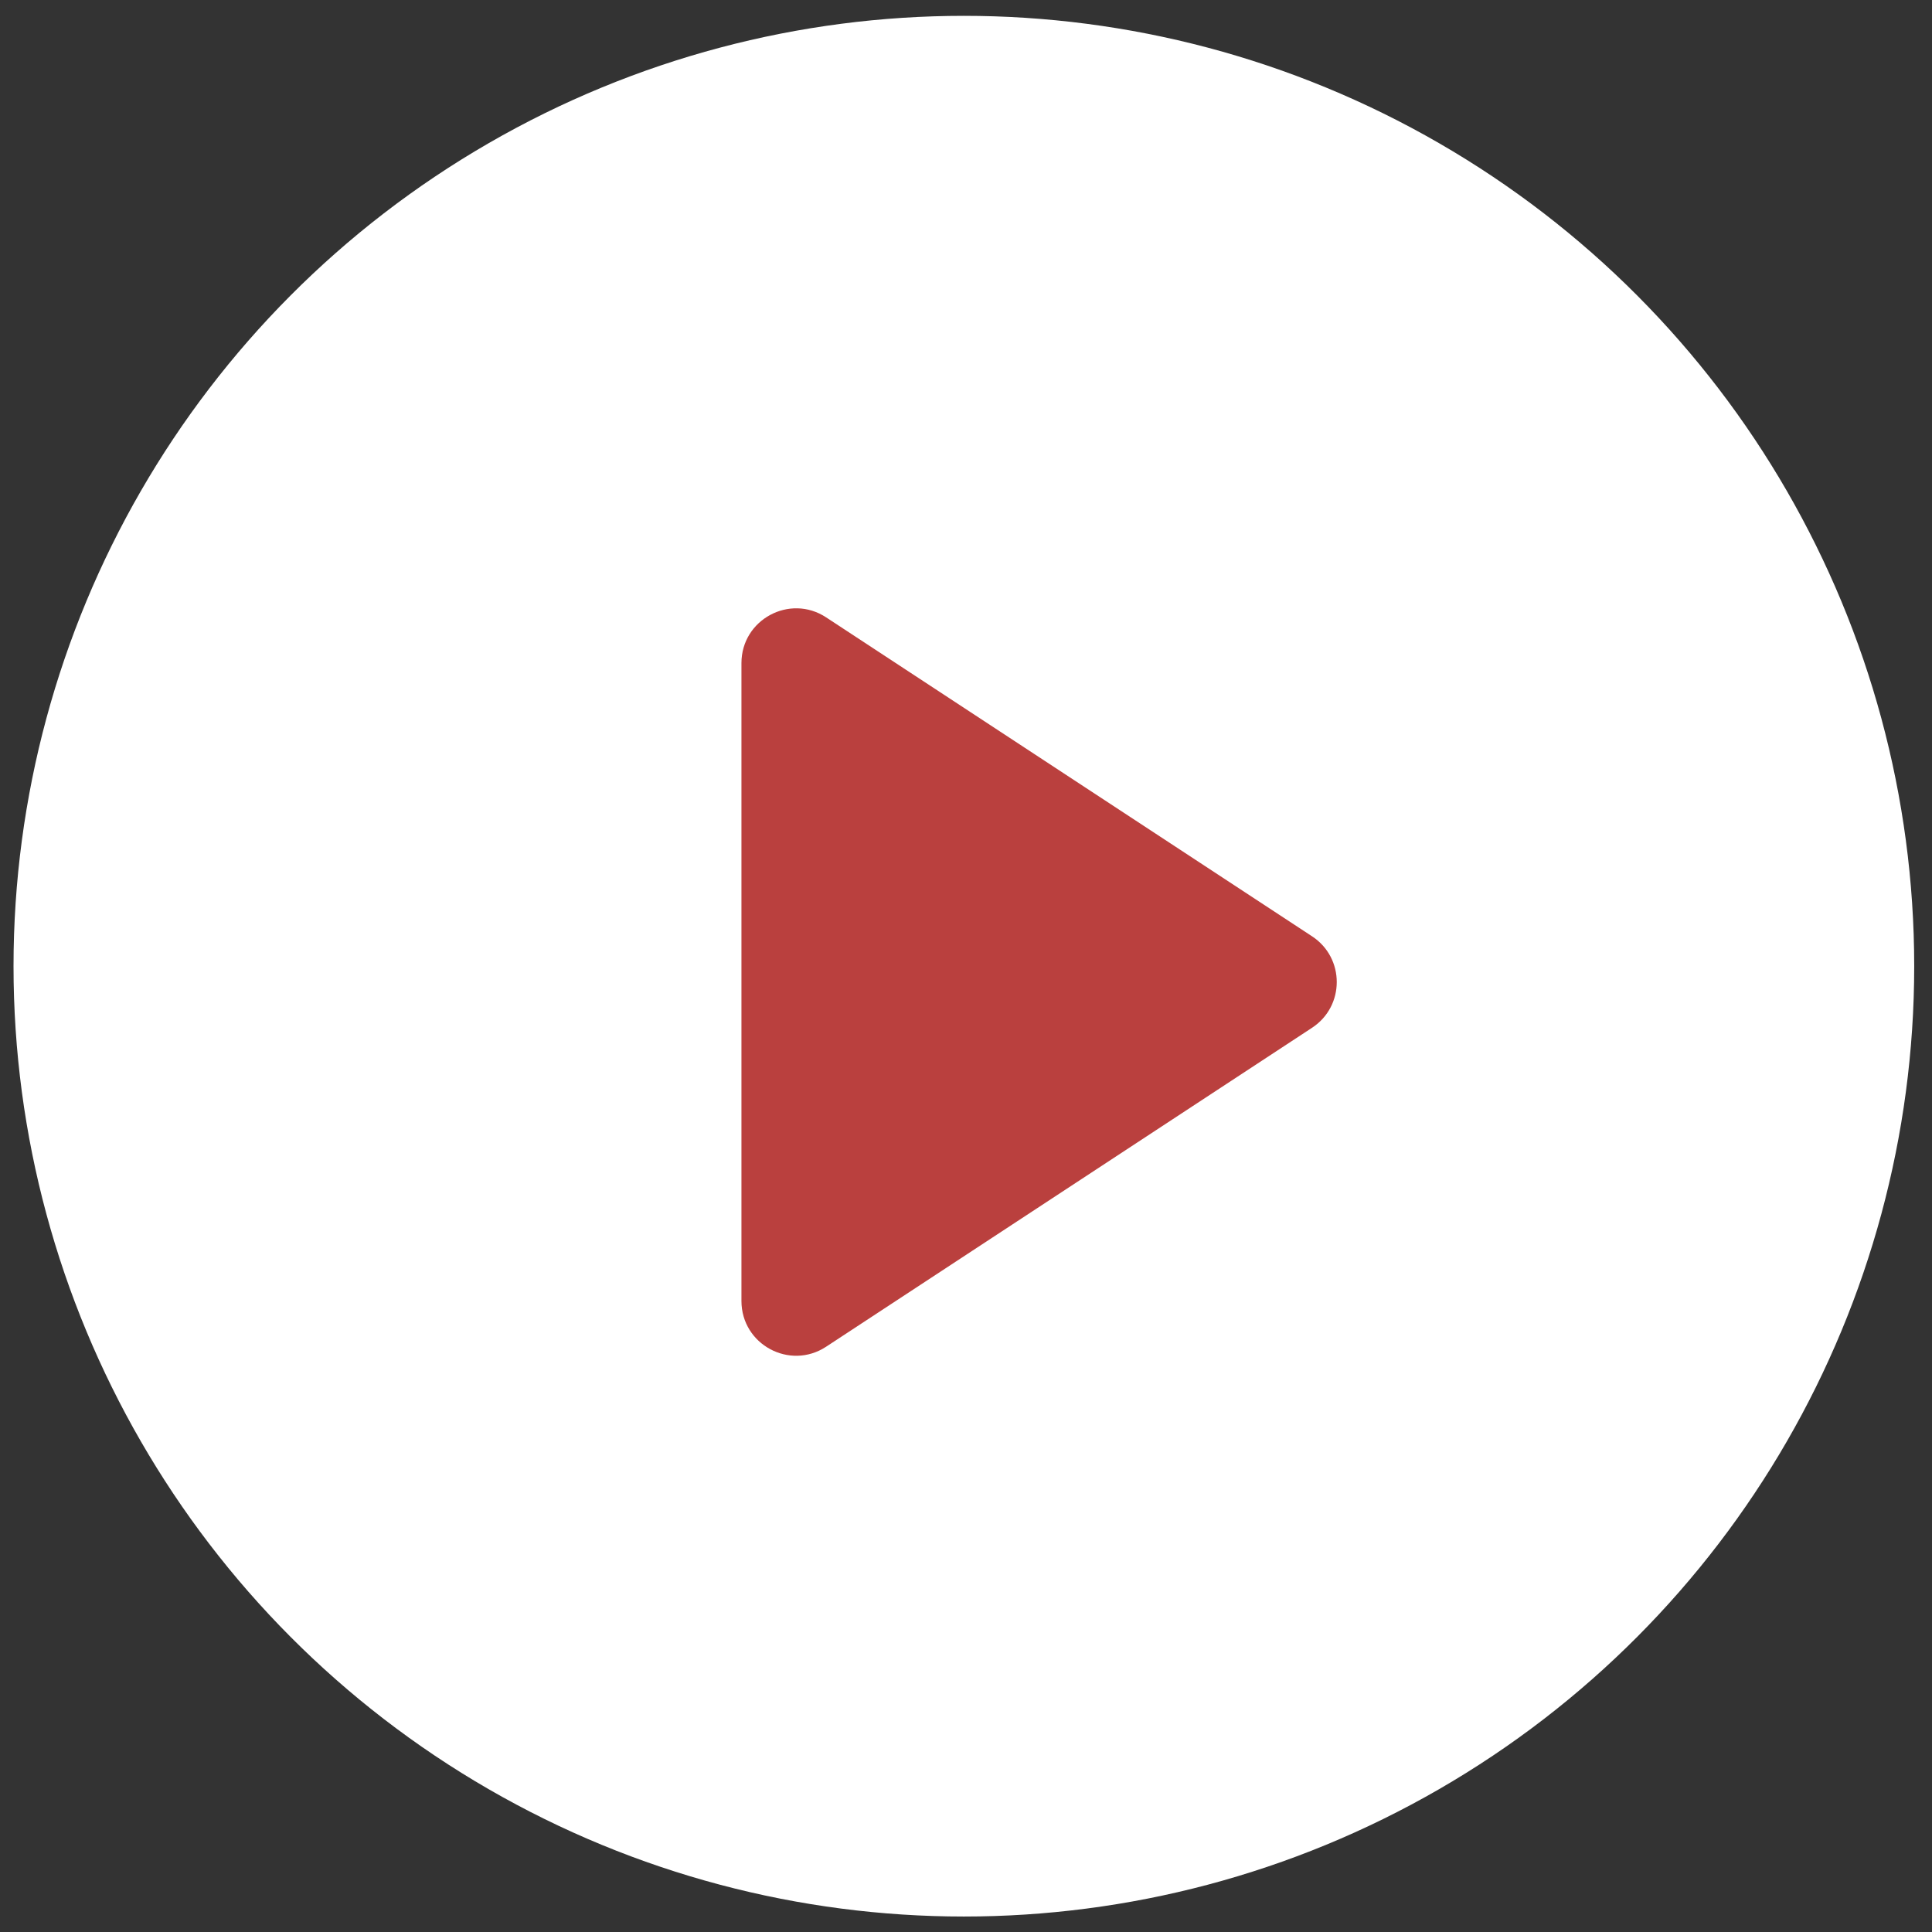
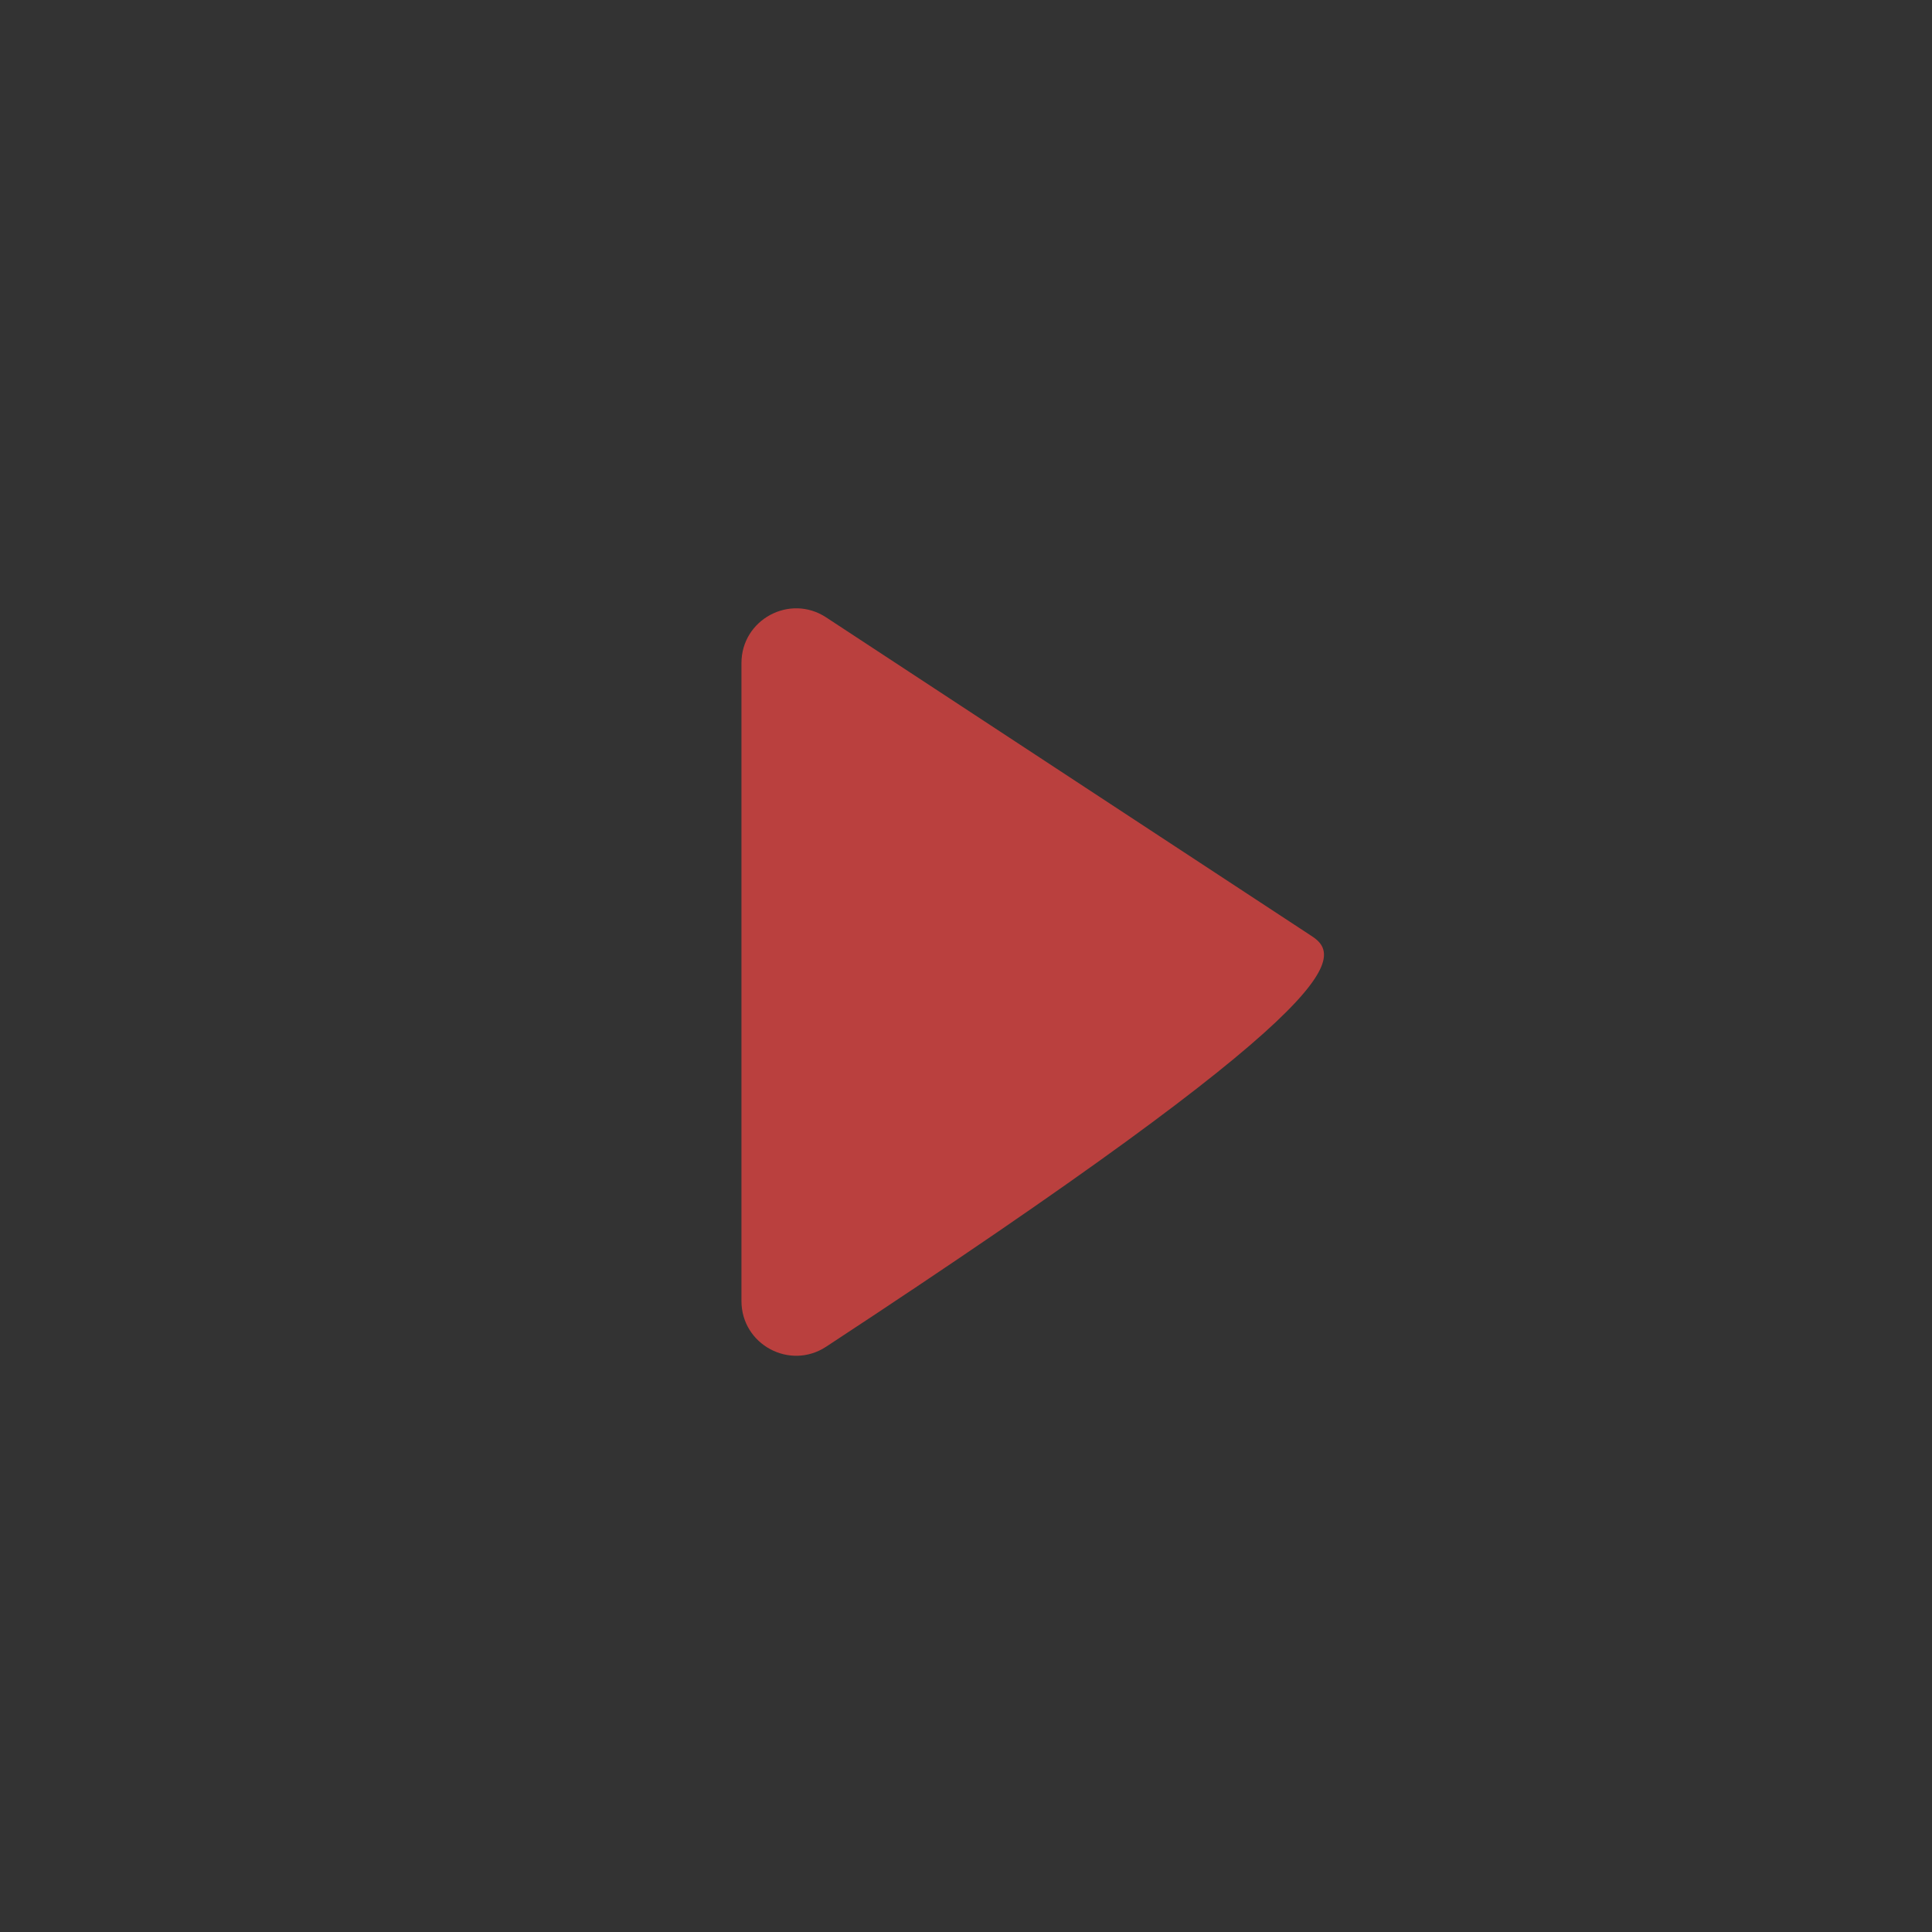
<svg xmlns="http://www.w3.org/2000/svg" id="SvgjsSvg1001" width="288" height="288">
  <rect width="100%" height="100%" fill="#333333" stroke="none" />
  <defs id="SvgjsDefs1002" />
  <g id="SvgjsG1008">
    <svg width="288" height="288" fill="none" viewBox="0 0 106 105">
-       <circle cx="52.883" cy="52.51" r="52.141" fill="#ffffff" class="colorfff svgShape" />
-       <path fill="#ba403e" fill-rule="evenodd" d="M40.68 70.88C40.68 73.267 43.331 74.698 45.326 73.388L71.988 55.888C73.793 54.703 73.793 52.057 71.988 50.872L45.326 33.372C43.331 32.063 40.68 33.494 40.68 35.88V70.88Z" clip-rule="evenodd" class="colorF0C325 svgShape" />
+       <path fill="#ba403e" fill-rule="evenodd" d="M40.68 70.88C40.68 73.267 43.331 74.698 45.326 73.388C73.793 54.703 73.793 52.057 71.988 50.872L45.326 33.372C43.331 32.063 40.68 33.494 40.68 35.88V70.88Z" clip-rule="evenodd" class="colorF0C325 svgShape" />
    </svg>
  </g>
</svg>